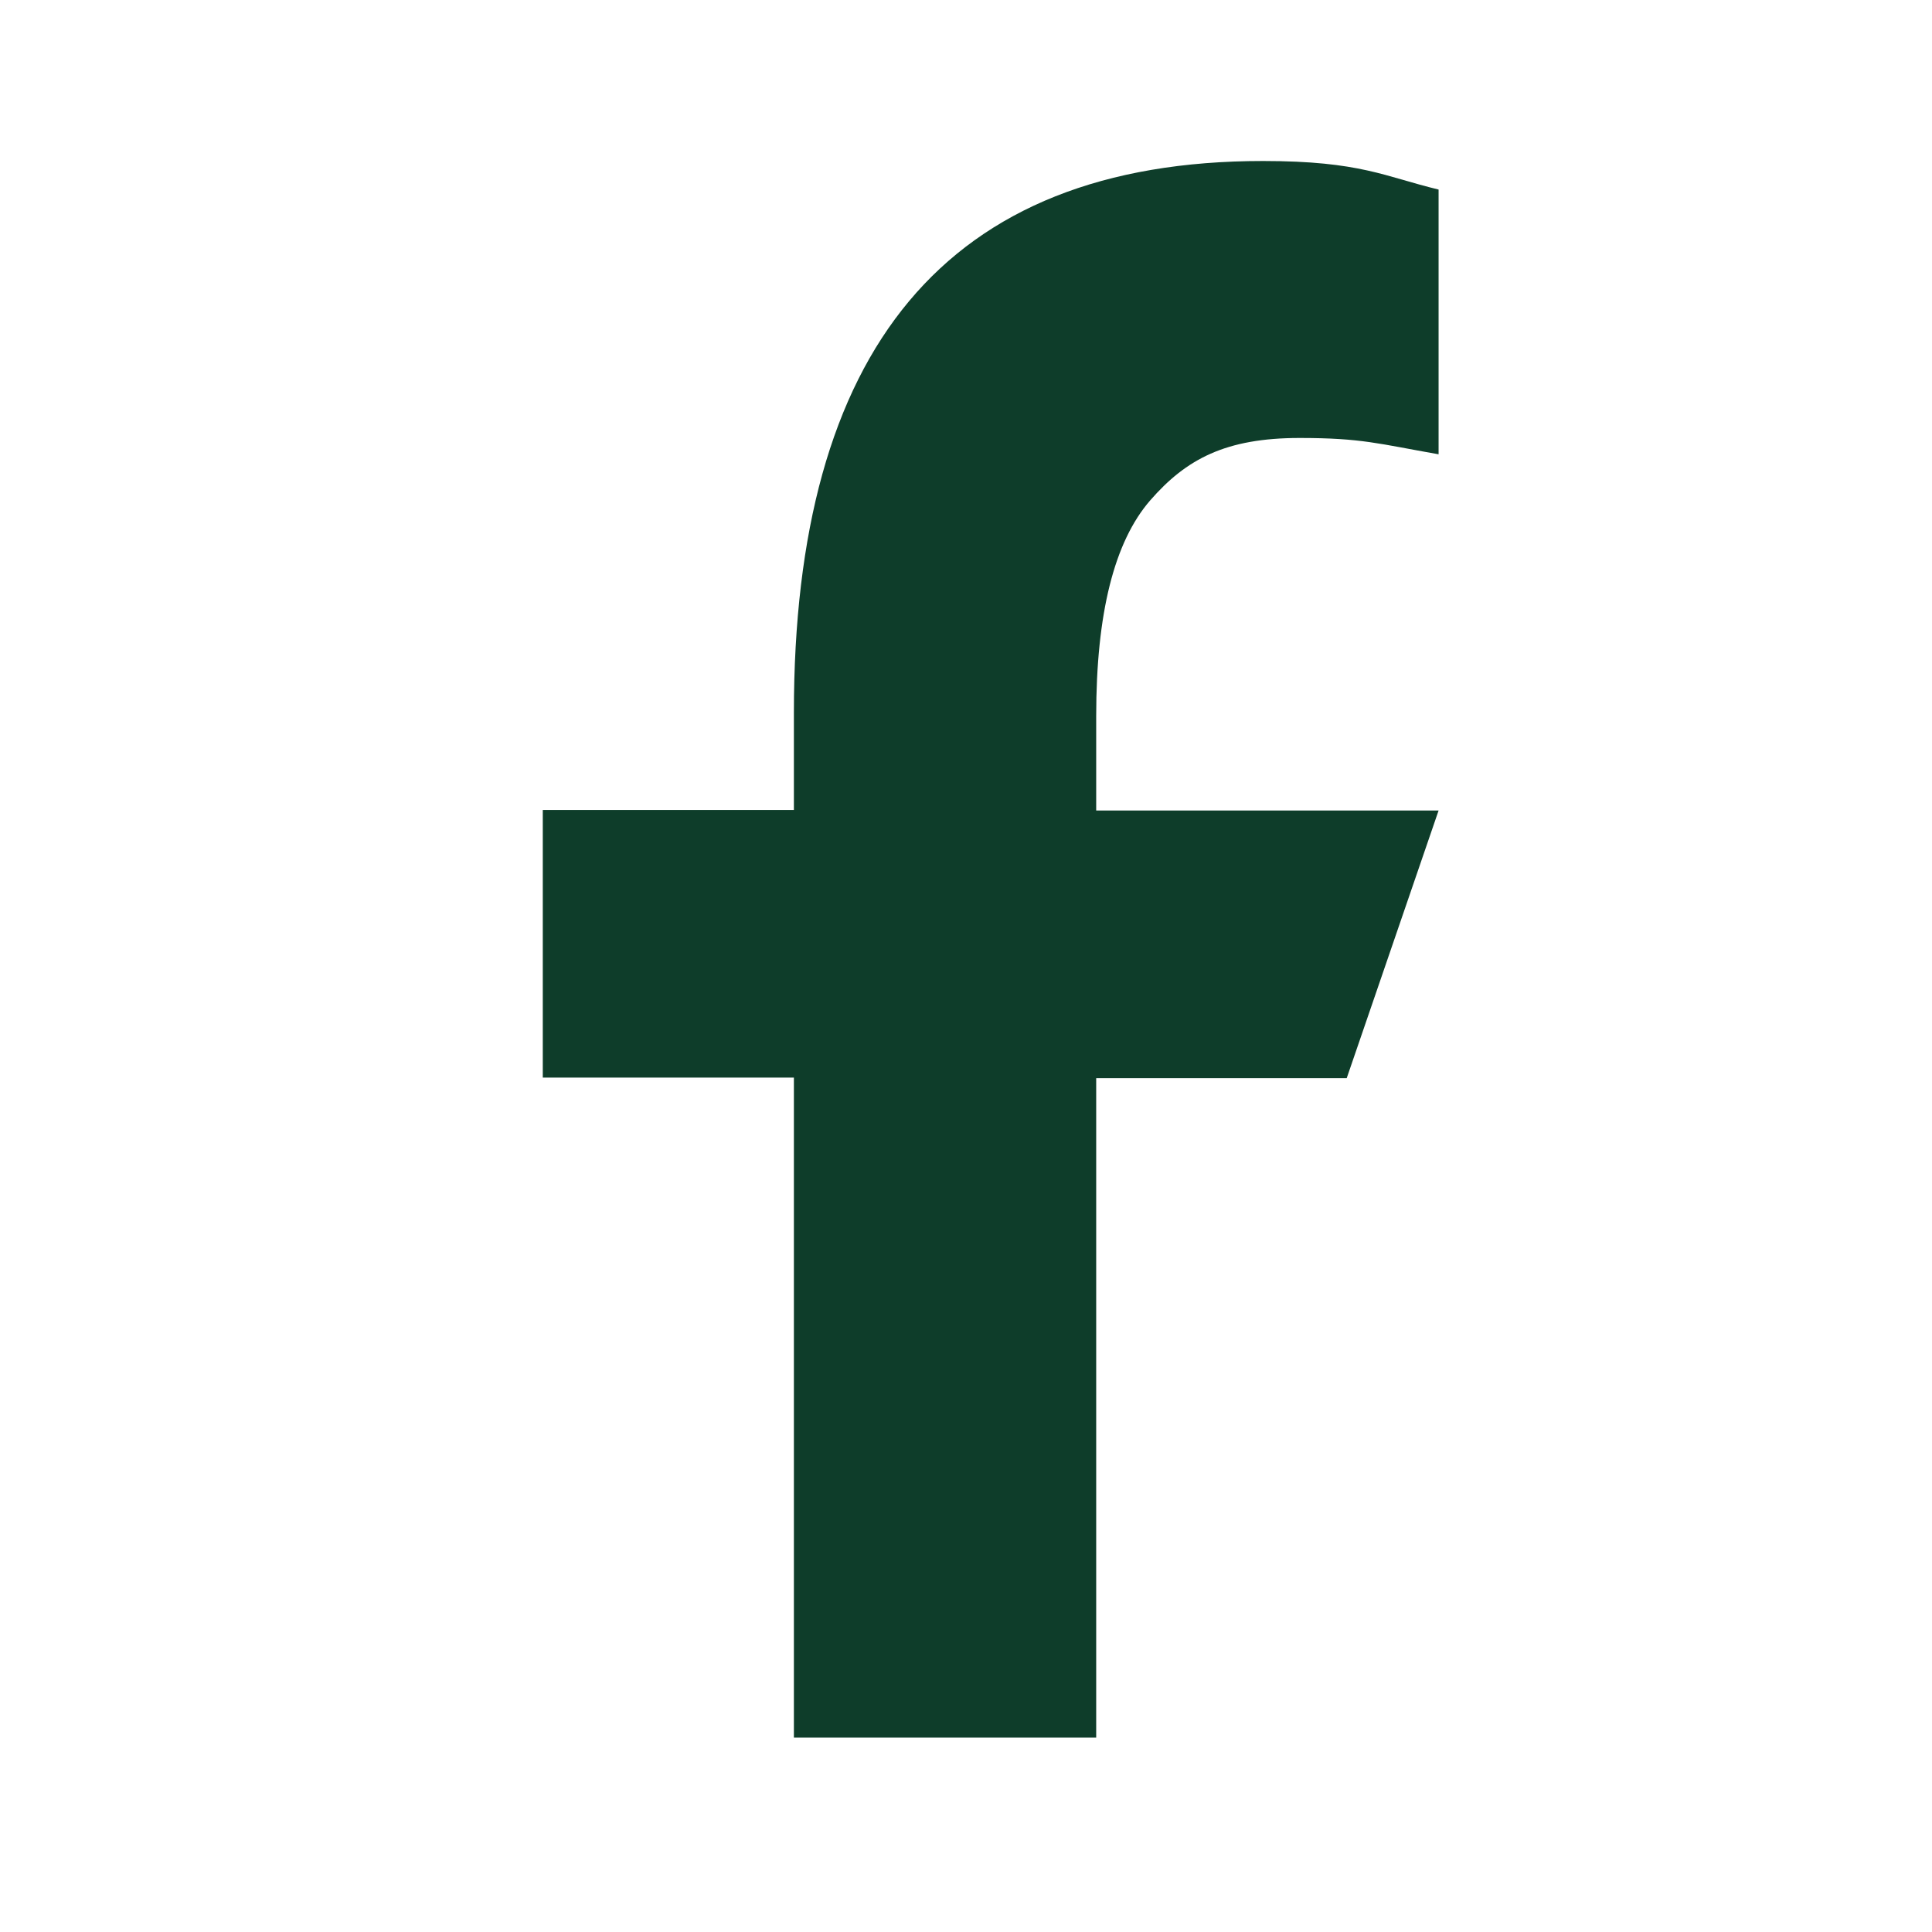
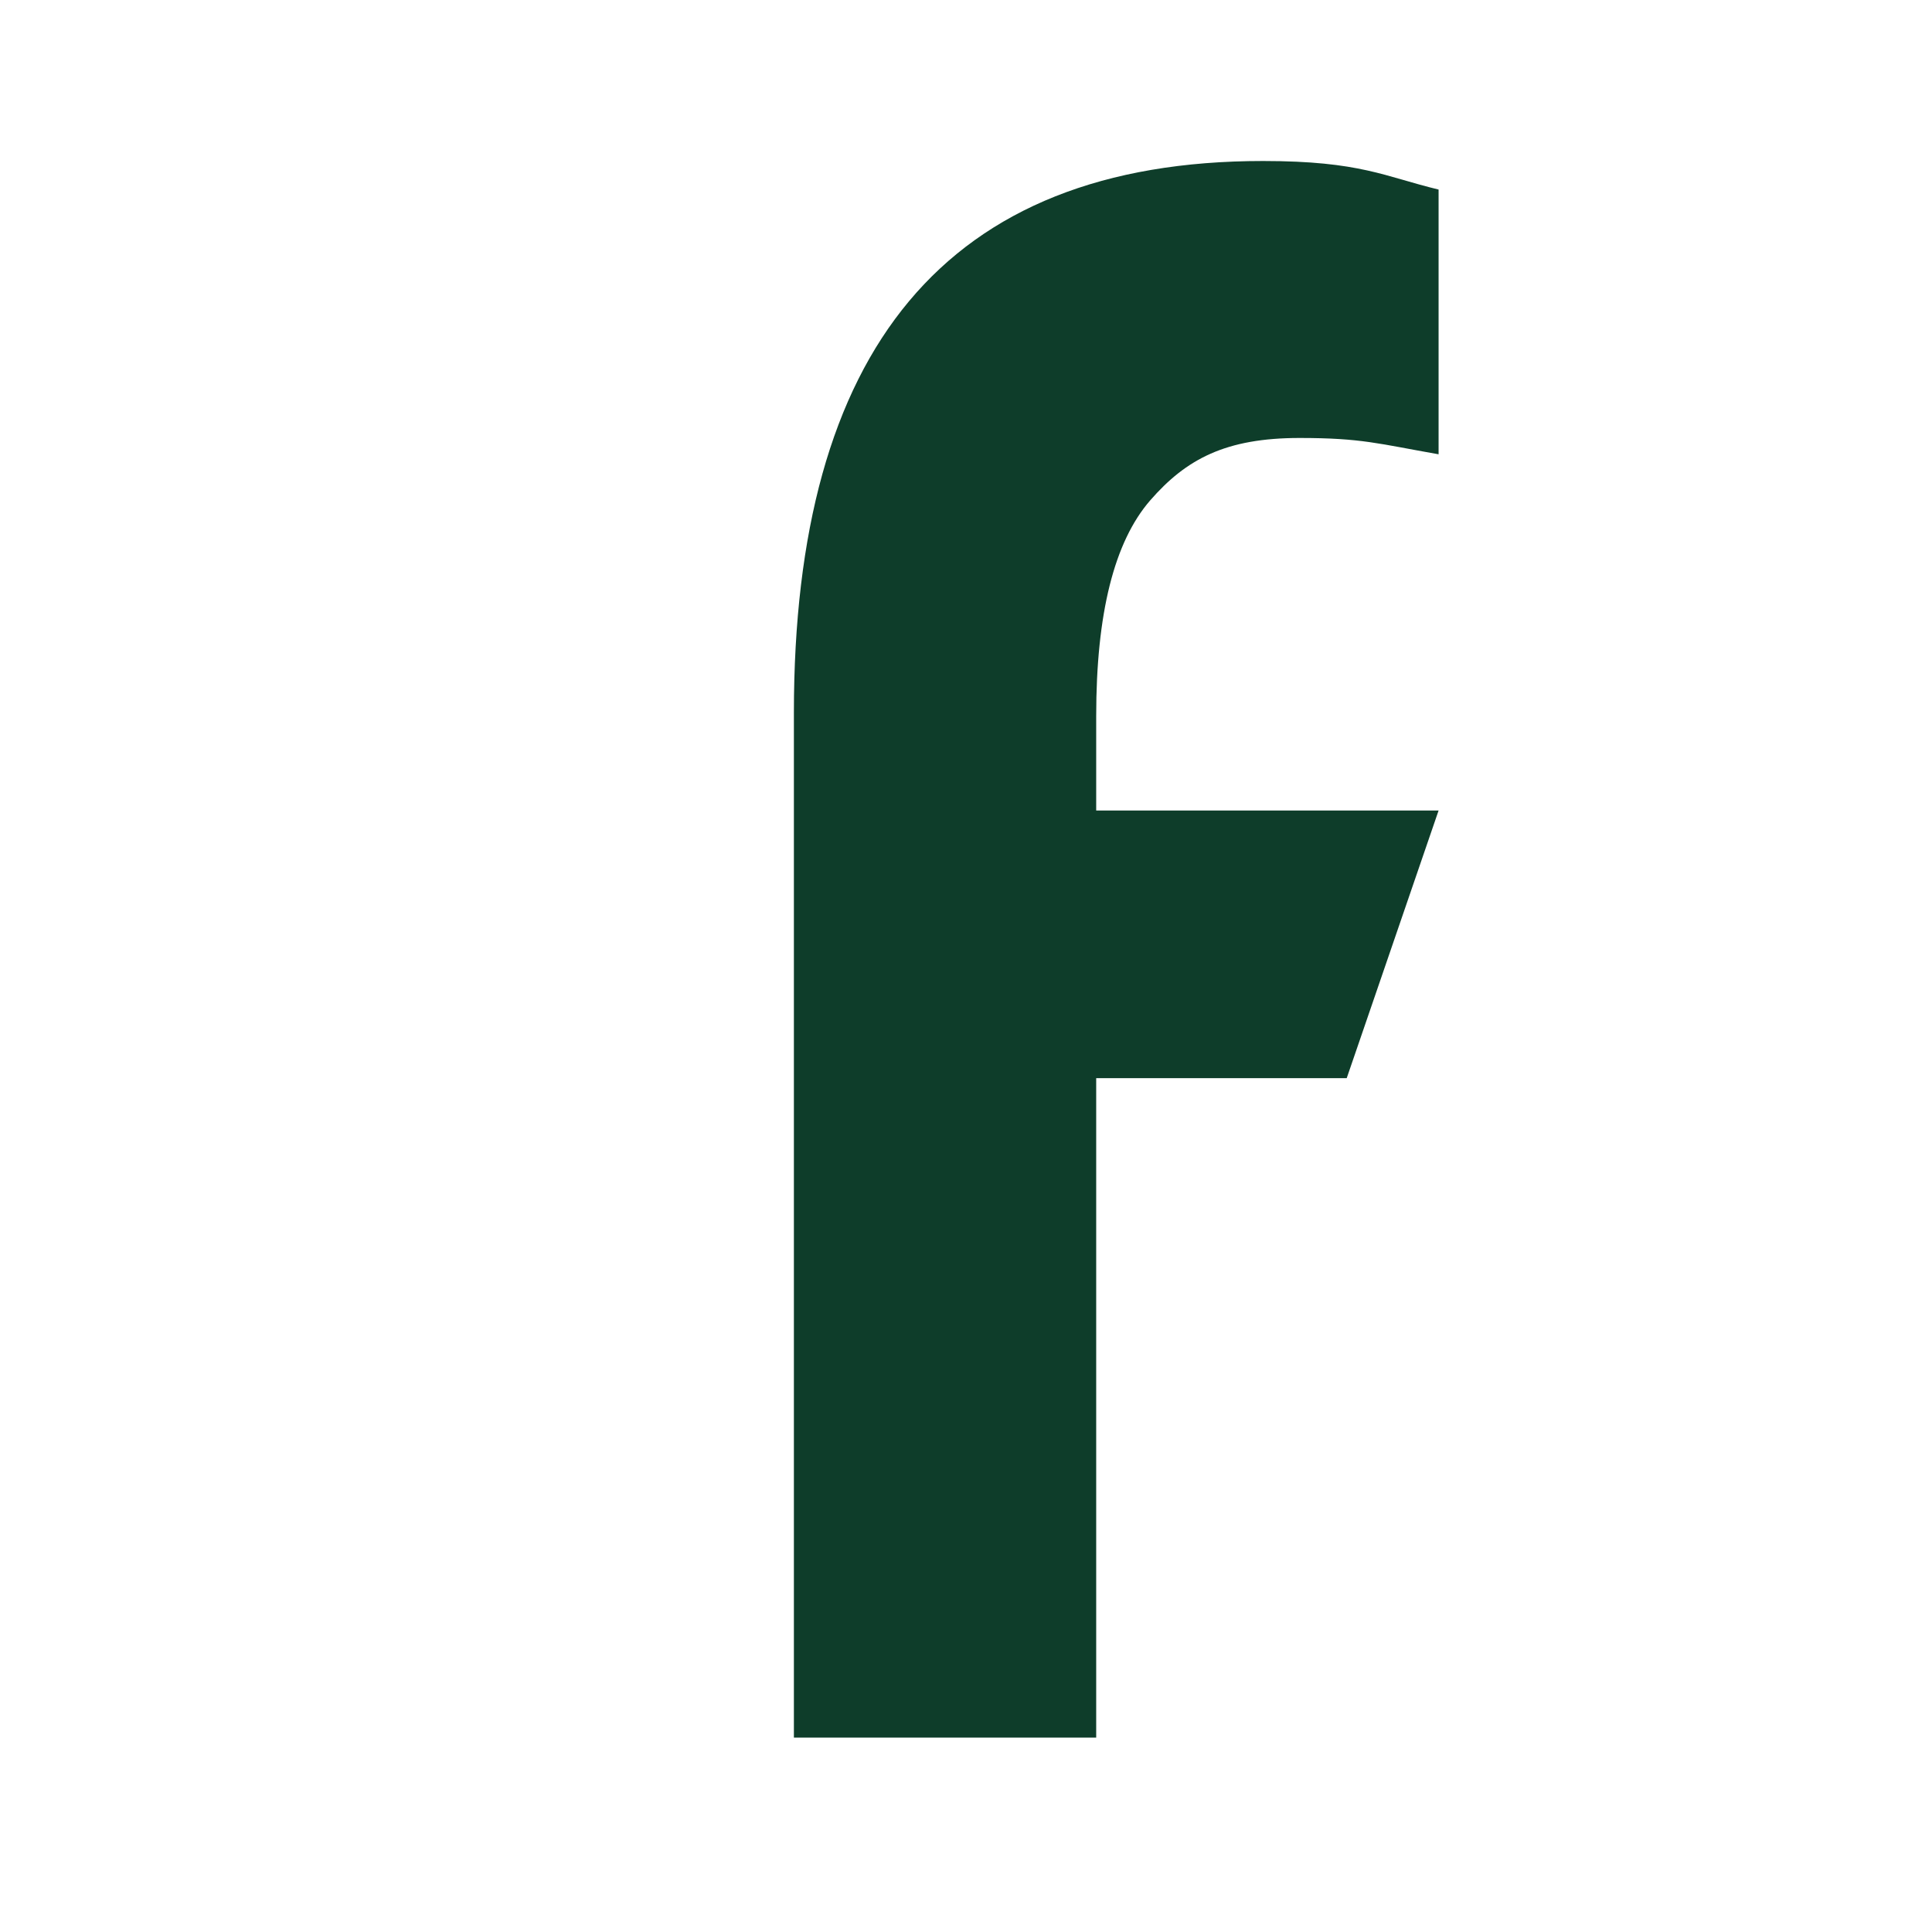
<svg xmlns="http://www.w3.org/2000/svg" width="36" height="36" viewBox="0 0 36 36" fill="none">
-   <path d="M20.426 20.079V32.378H14.793V20.079H10.114V15.092H14.793V13.278C14.793 6.542 17.599 3 23.535 3C25.354 3 25.809 3.293 26.806 3.532V8.465C25.69 8.269 25.376 8.161 24.217 8.161C22.841 8.161 22.105 8.552 21.433 9.323C20.762 10.095 20.426 11.431 20.426 13.343V15.103H26.806L25.094 20.09H20.426V20.079Z" fill="#0E3D2A" />
+   <path d="M20.426 20.079V32.378H14.793V20.079H10.114H14.793V13.278C14.793 6.542 17.599 3 23.535 3C25.354 3 25.809 3.293 26.806 3.532V8.465C25.69 8.269 25.376 8.161 24.217 8.161C22.841 8.161 22.105 8.552 21.433 9.323C20.762 10.095 20.426 11.431 20.426 13.343V15.103H26.806L25.094 20.09H20.426V20.079Z" fill="#0E3D2A" />
</svg>